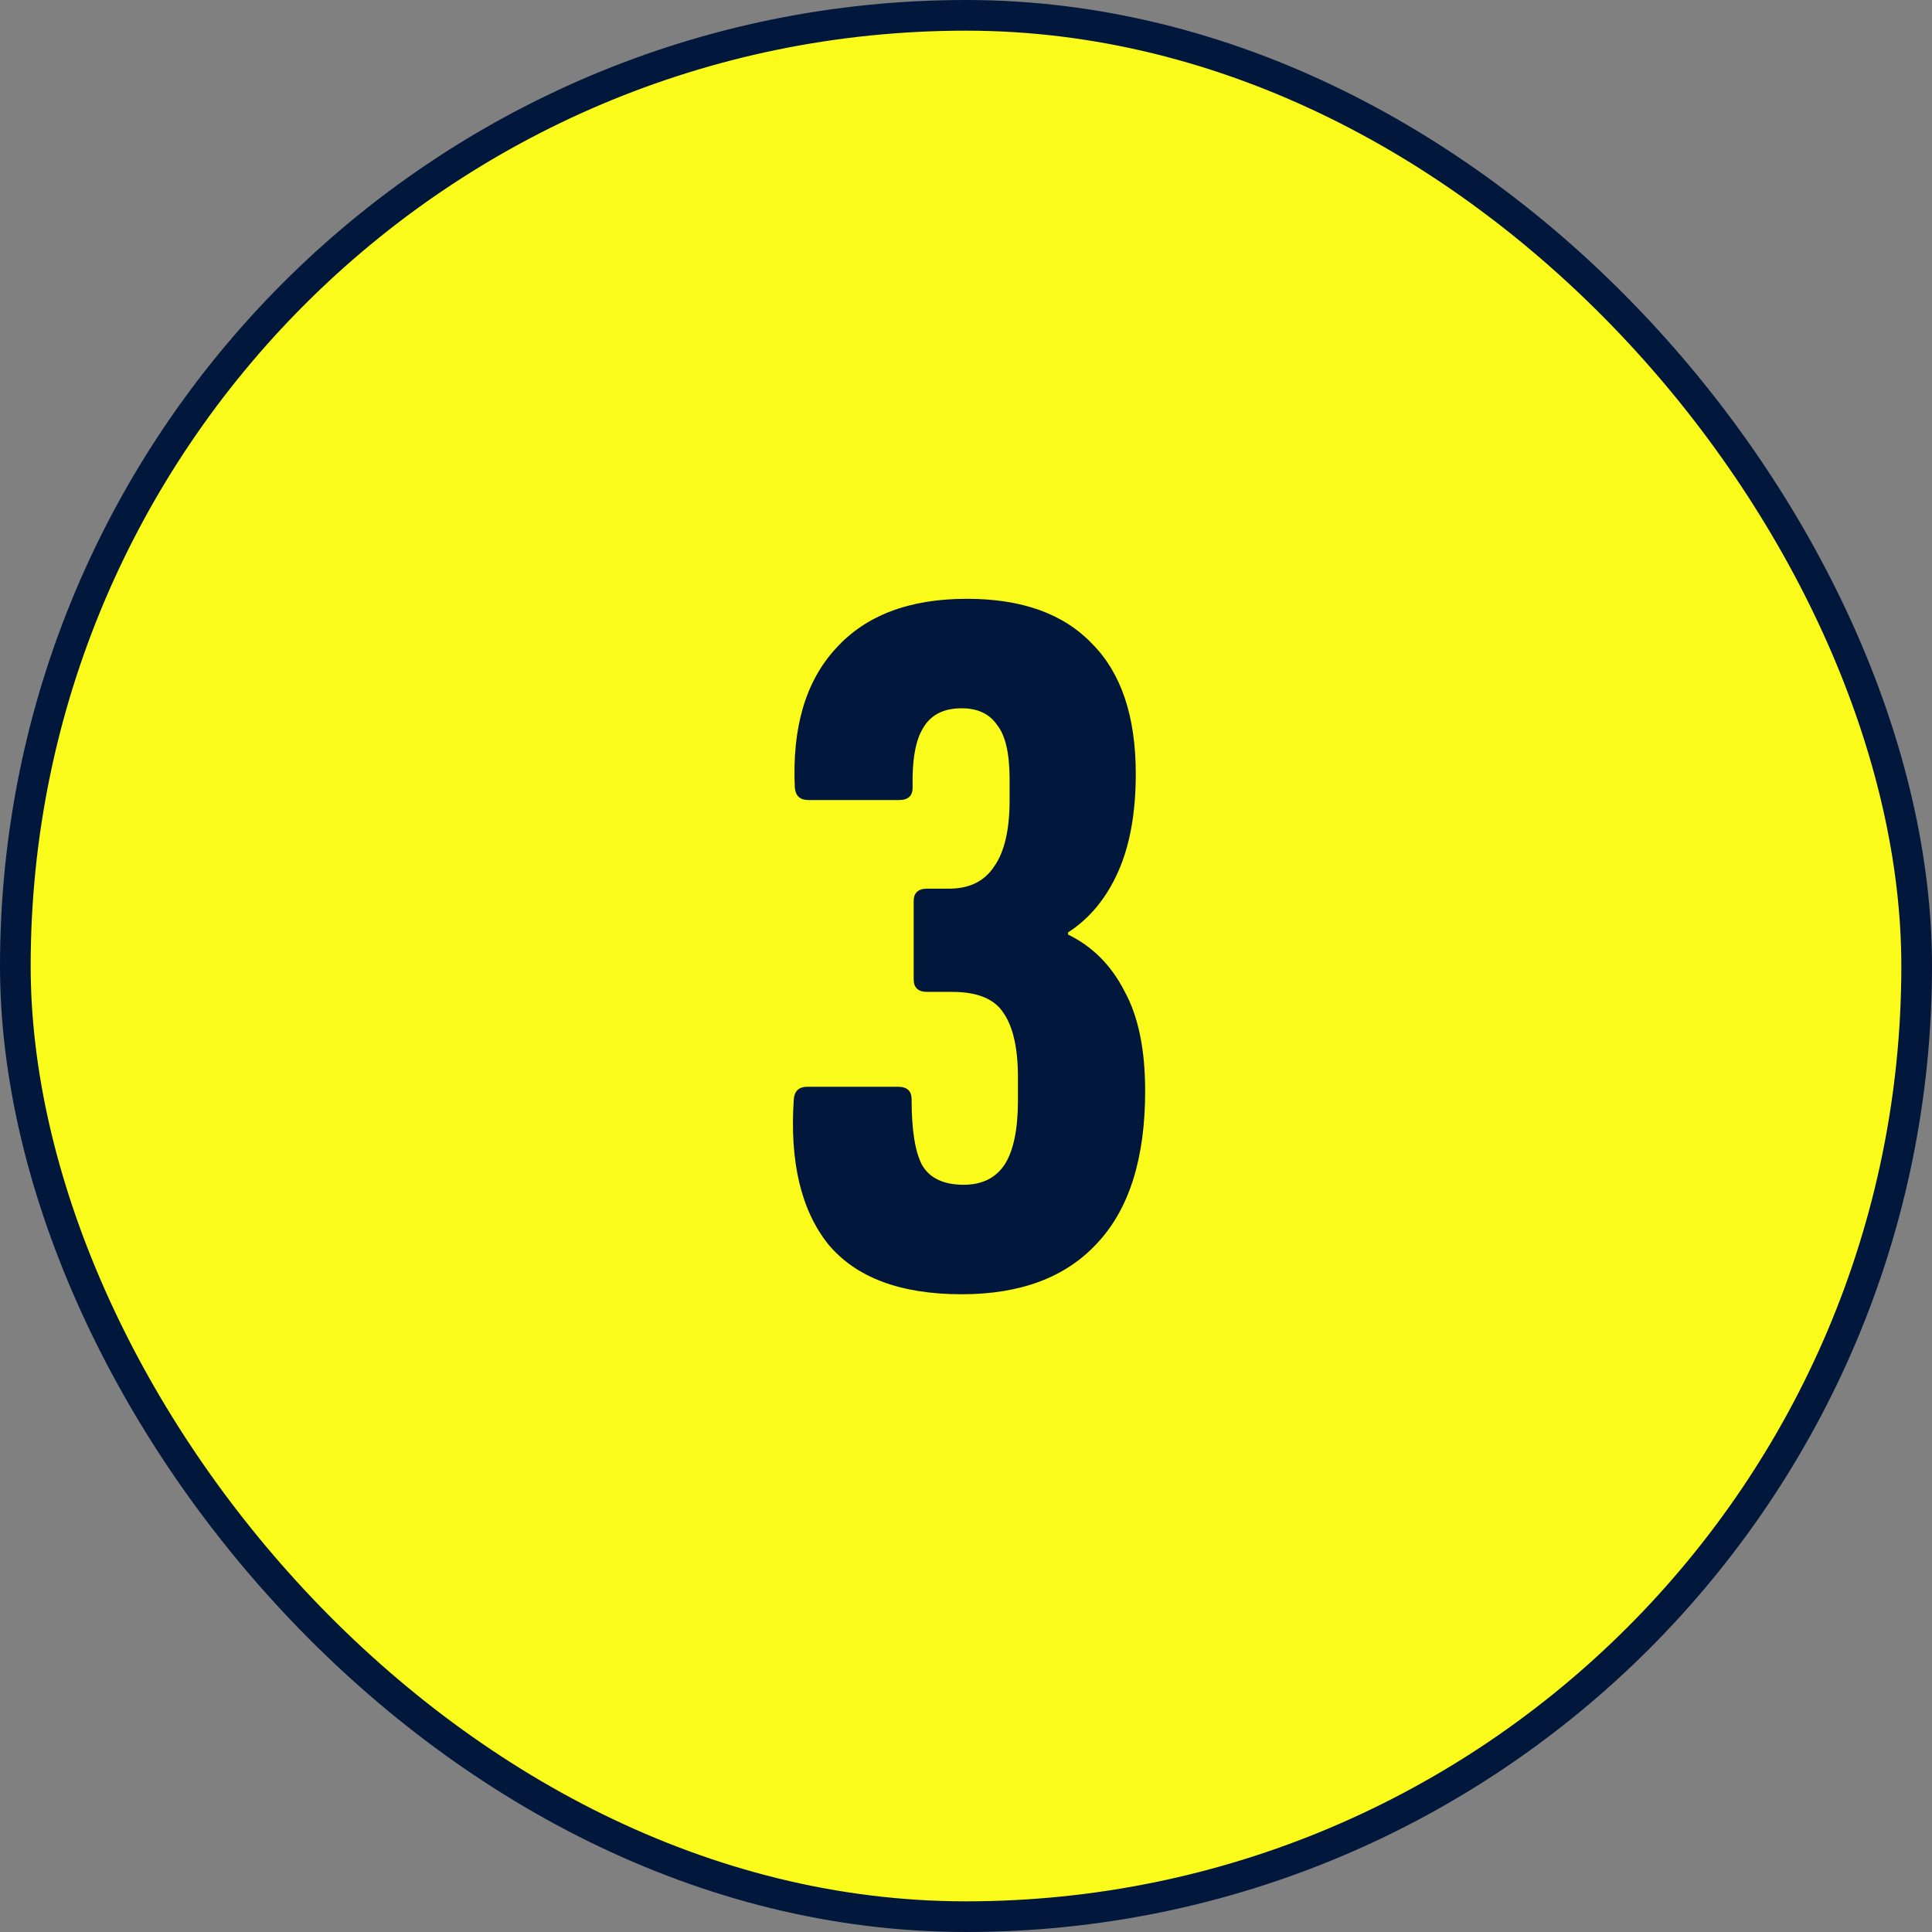
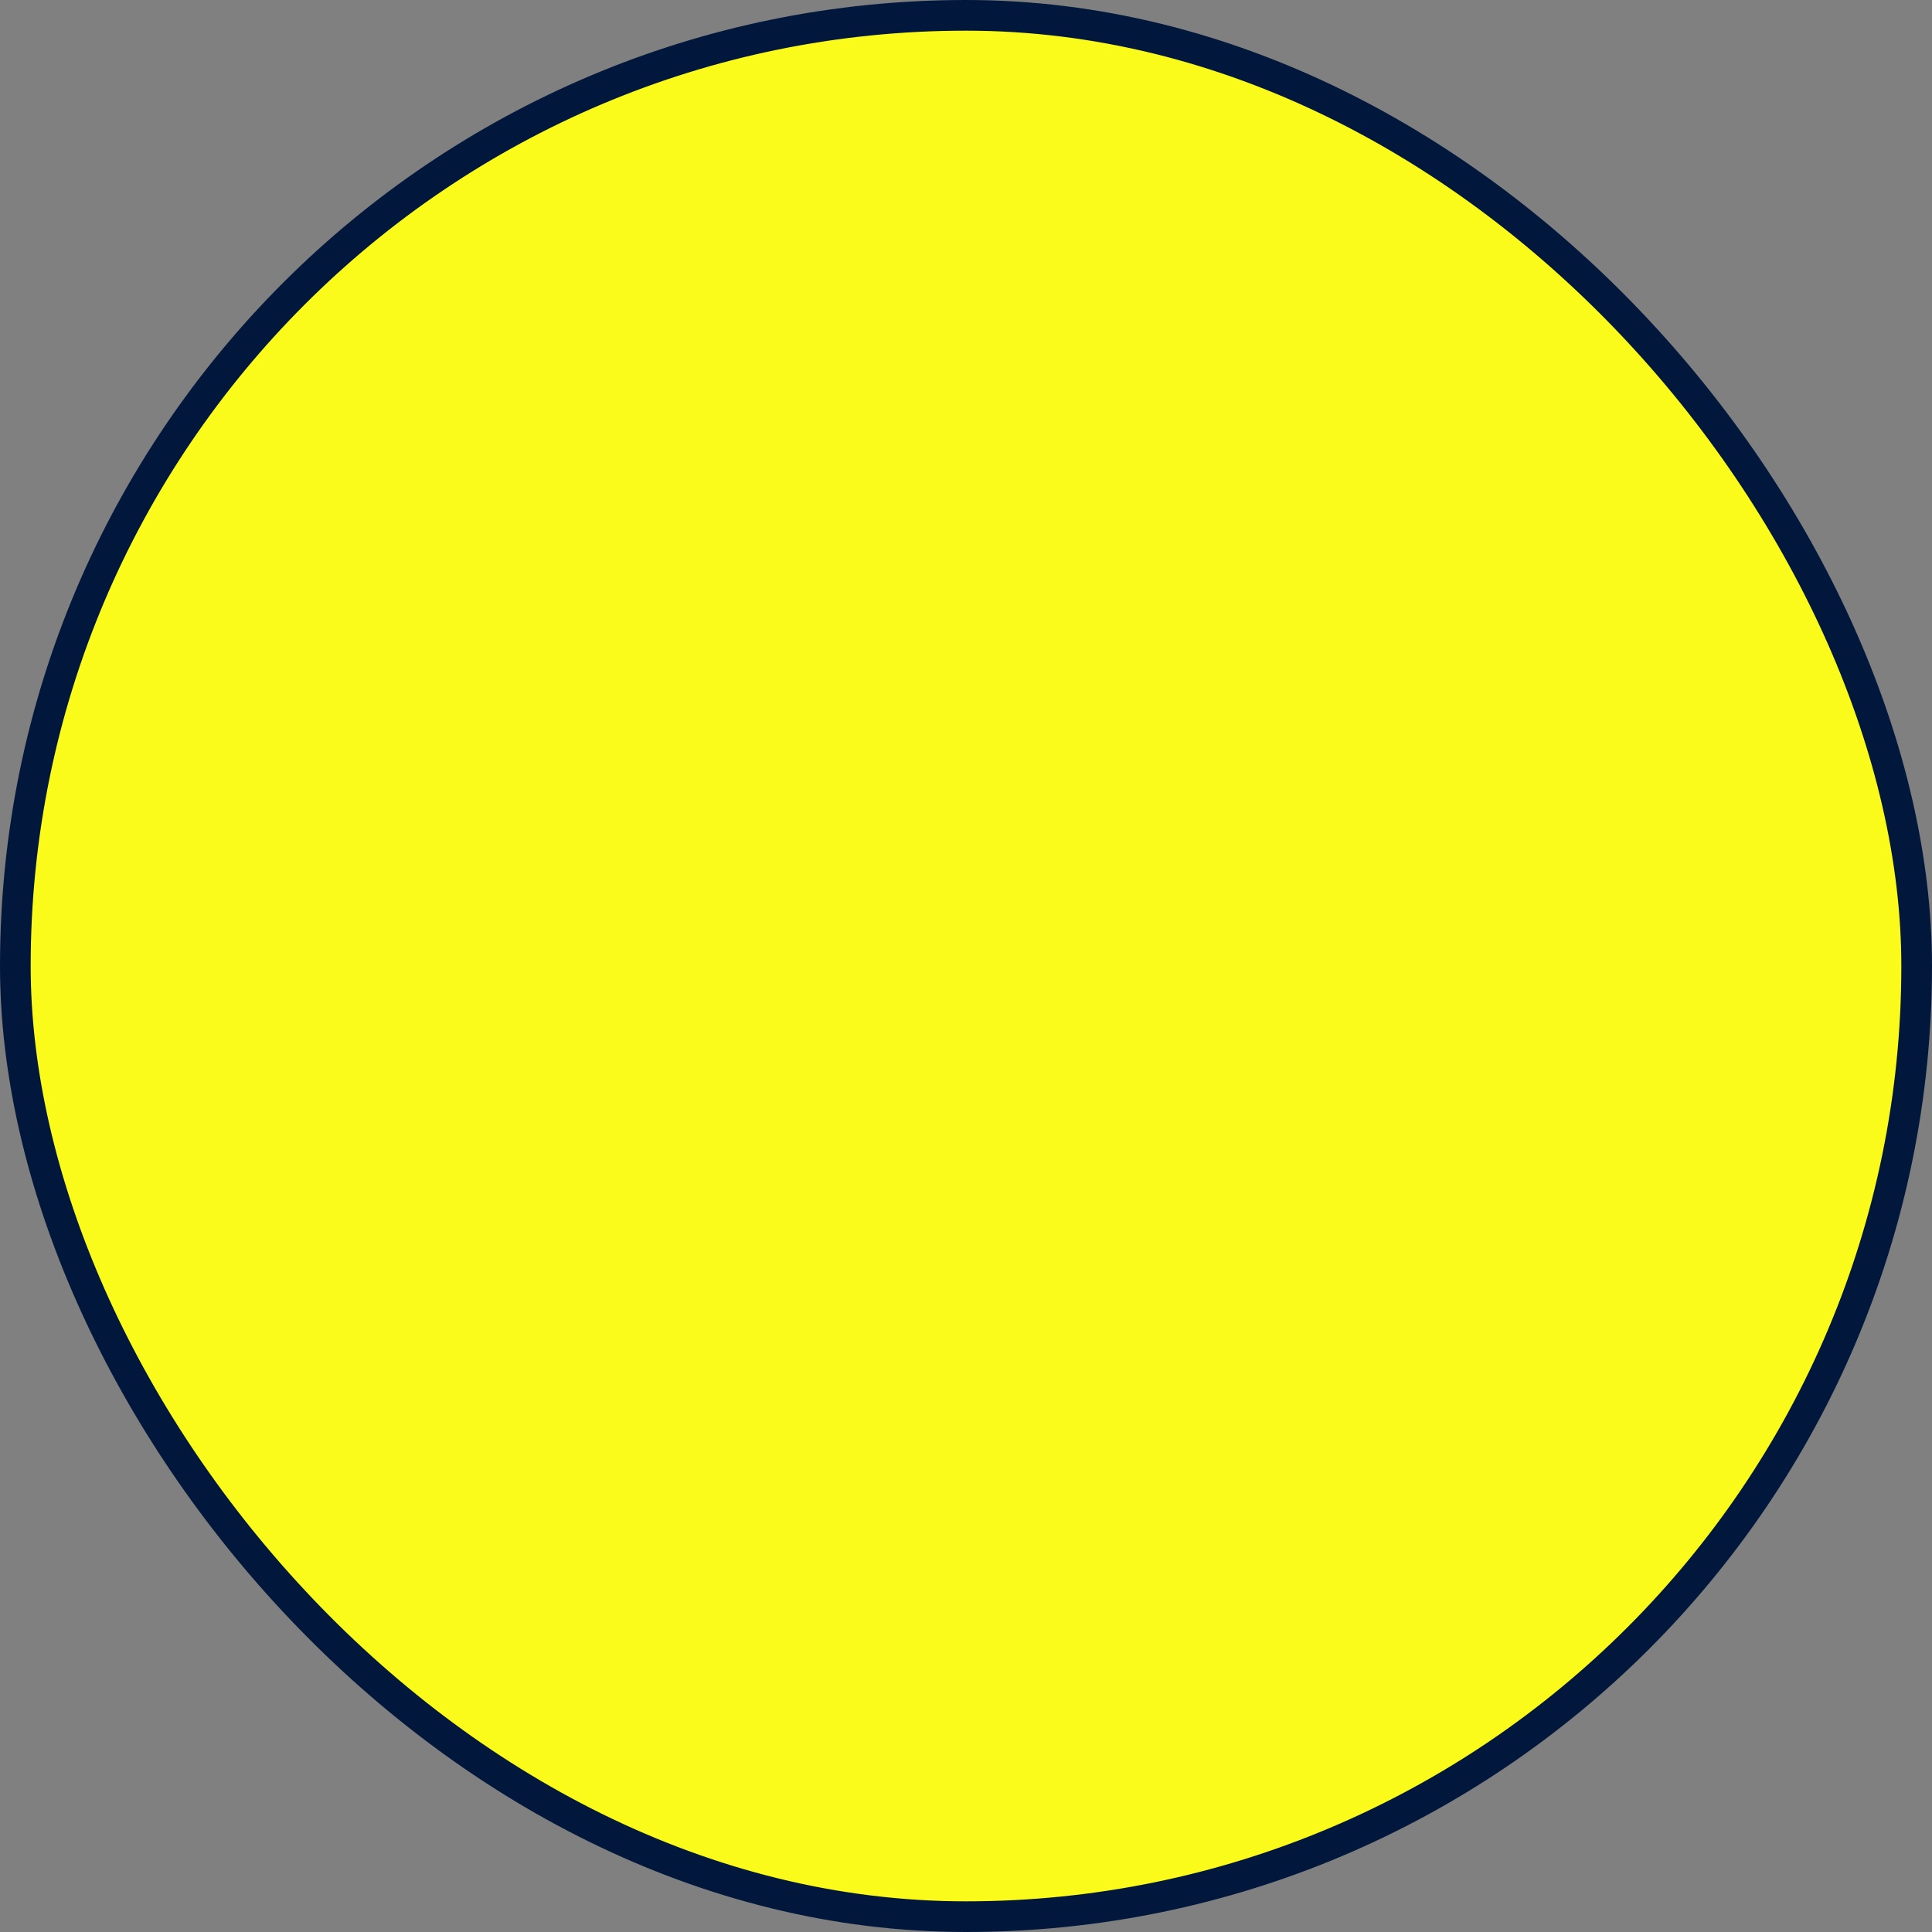
<svg xmlns="http://www.w3.org/2000/svg" width="63" height="63" viewBox="0 0 63 63" fill="none">
  <rect x="0" y="0" width="63" height="63" fill="#808080" stroke="none" />
  <rect x="0.5" y="0.5" width="62" height="62" rx="31" fill="#FAFA1B" />
  <rect x="0.5" y="0.5" width="62" height="62" rx="31" stroke="#01183C" />
-   <path d="M31.358 42.204C29.363 42.204 27.913 41.66 27.006 40.572C26.122 39.461 25.748 37.886 25.884 35.846C25.907 35.574 26.054 35.438 26.326 35.438H29.284C29.579 35.438 29.726 35.574 29.726 35.846C29.726 36.843 29.839 37.557 30.066 37.988C30.315 38.419 30.769 38.634 31.426 38.634C32.015 38.634 32.457 38.419 32.752 37.988C33.047 37.535 33.194 36.832 33.194 35.88V35.132C33.194 34.18 33.035 33.477 32.718 33.024C32.423 32.571 31.868 32.344 31.052 32.344H30.236C29.941 32.344 29.794 32.208 29.794 31.936V29.386C29.794 29.114 29.941 28.978 30.236 28.978H30.95C31.607 28.978 32.095 28.74 32.412 28.264C32.752 27.788 32.922 27.063 32.922 26.088V25.408C32.922 24.569 32.786 23.98 32.514 23.64C32.265 23.277 31.879 23.096 31.358 23.096C30.769 23.096 30.349 23.311 30.1 23.742C29.851 24.15 29.737 24.796 29.76 25.68C29.76 25.952 29.613 26.088 29.318 26.088H26.36C26.088 26.088 25.941 25.952 25.918 25.68C25.827 23.731 26.269 22.223 27.244 21.158C28.219 20.07 29.647 19.526 31.528 19.526C33.319 19.526 34.679 20.013 35.608 20.988C36.56 21.94 37.036 23.357 37.036 25.238C37.036 26.507 36.843 27.573 36.458 28.434C36.073 29.295 35.529 29.953 34.826 30.406V30.474C35.619 30.859 36.231 31.471 36.662 32.31C37.115 33.126 37.342 34.214 37.342 35.574C37.342 37.773 36.821 39.427 35.778 40.538C34.758 41.649 33.285 42.204 31.358 42.204Z" fill="#01183C" />
</svg>